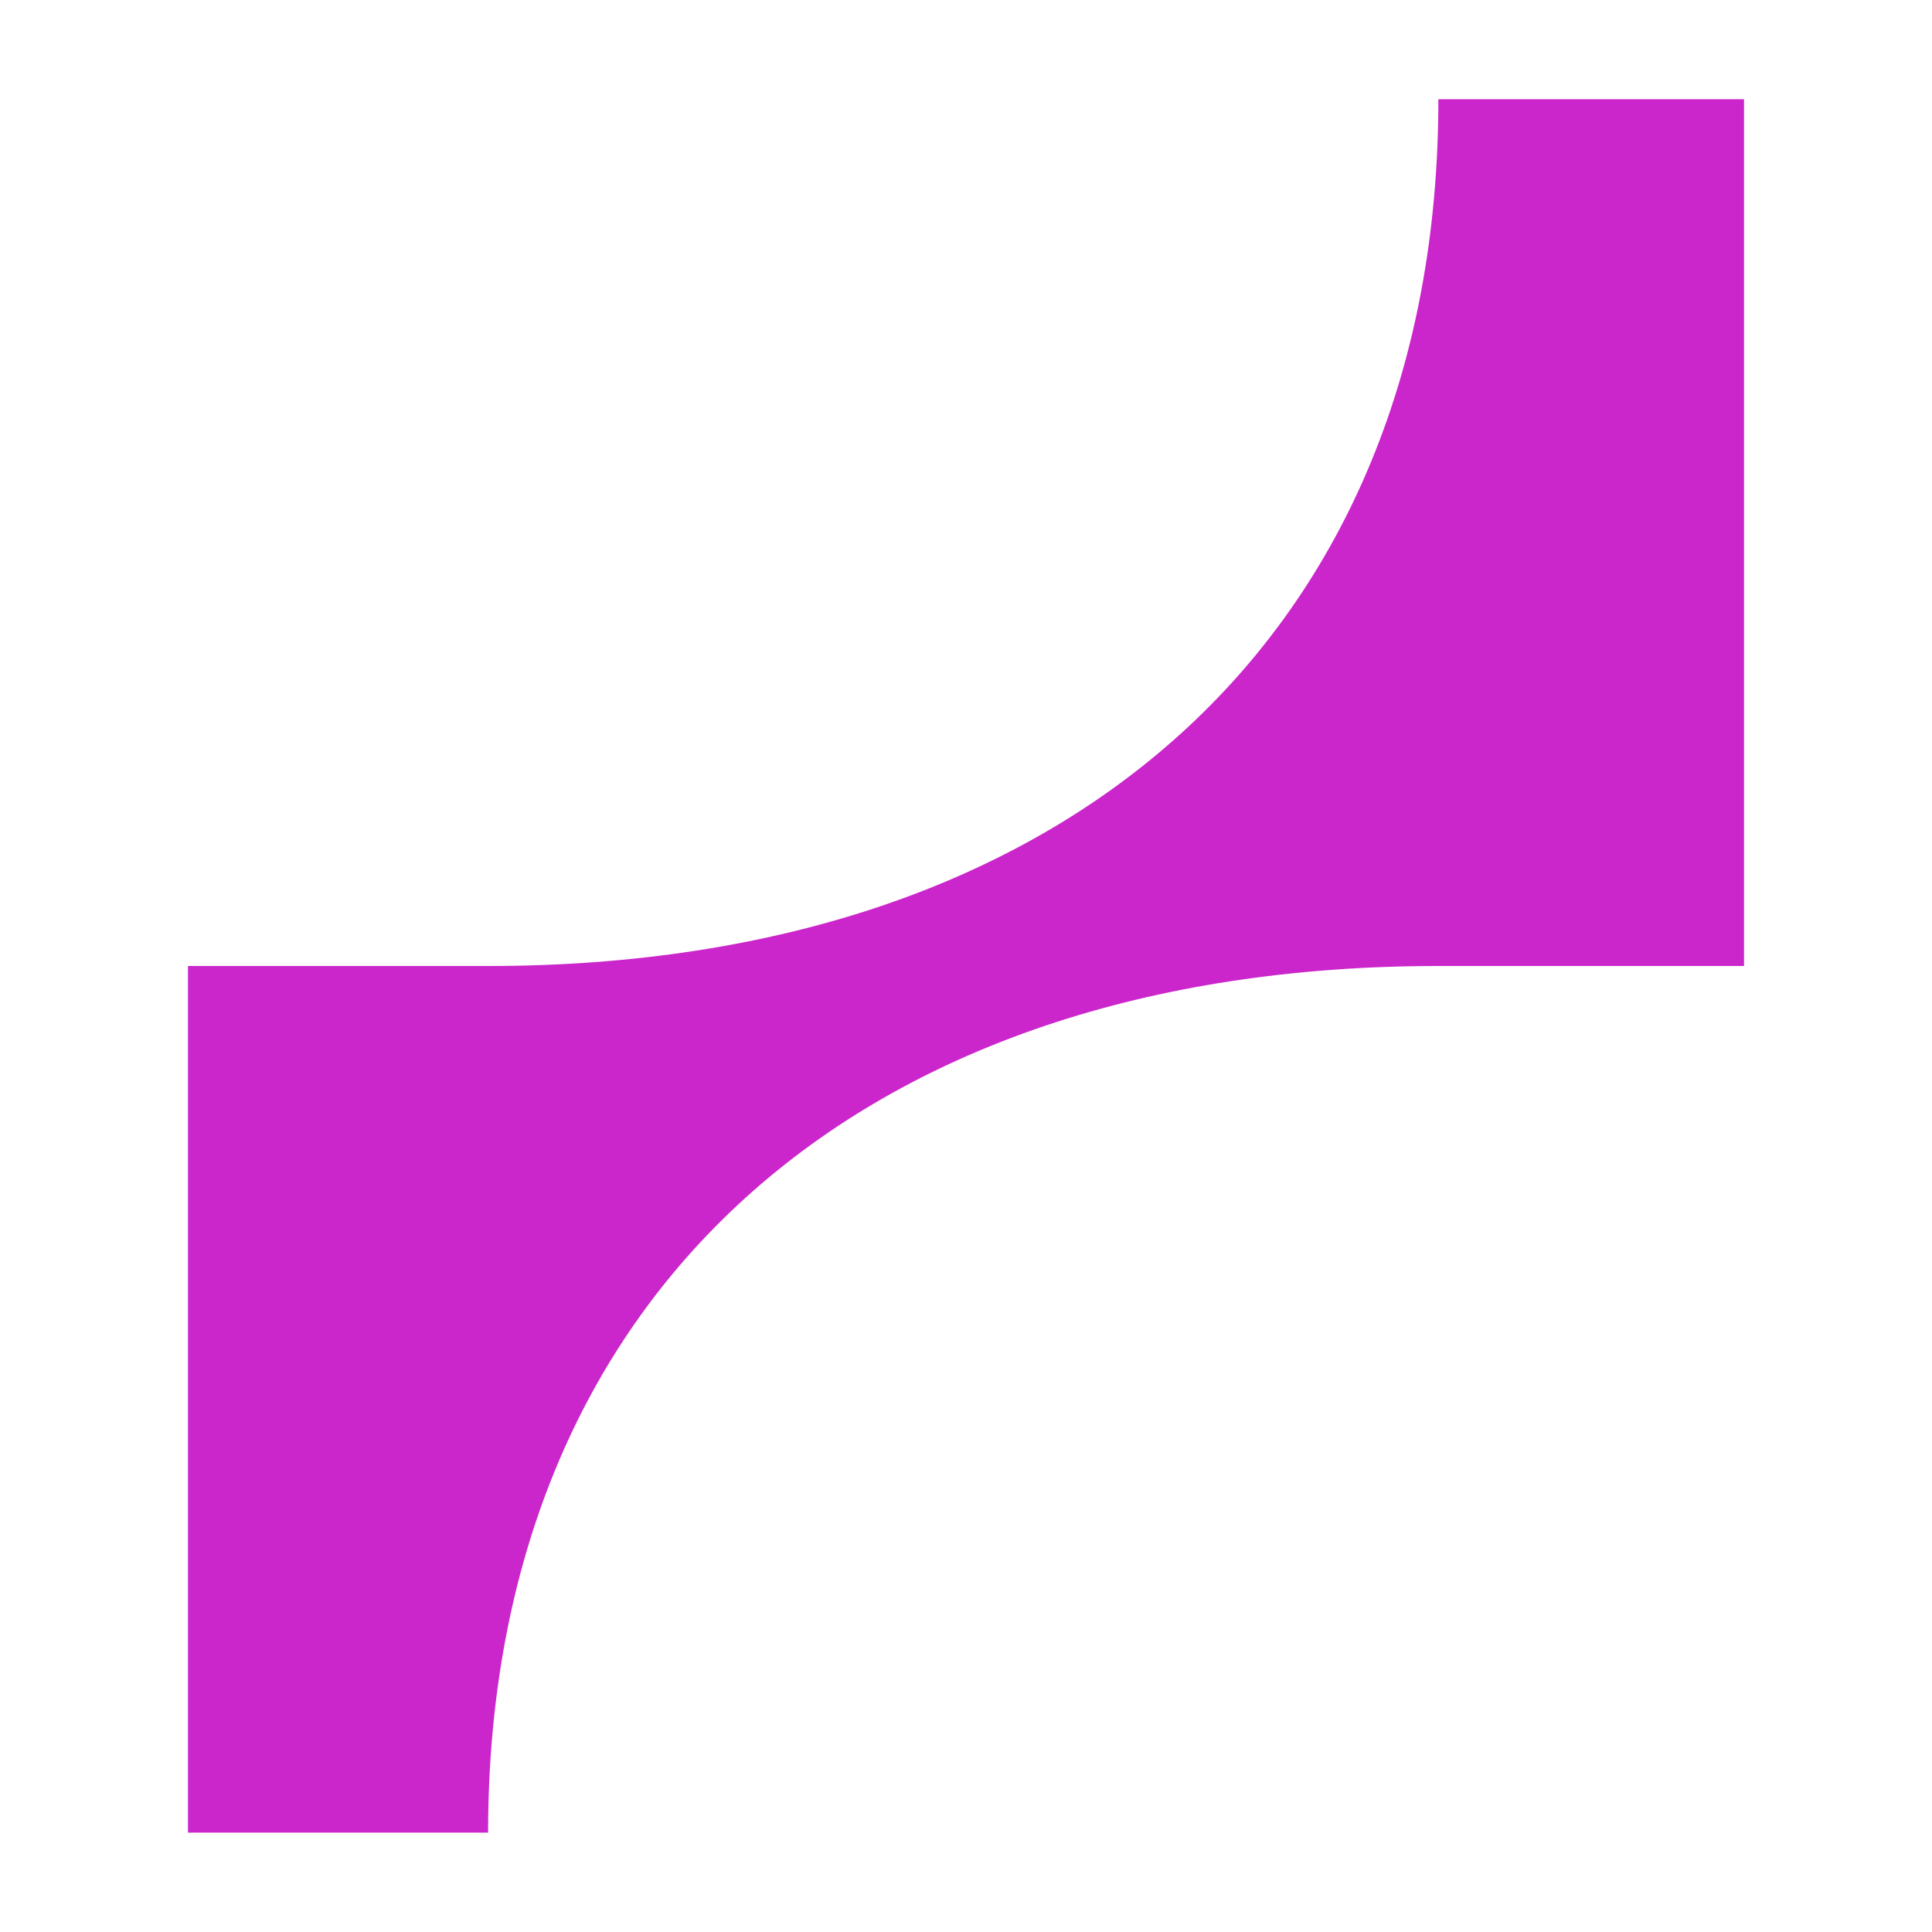
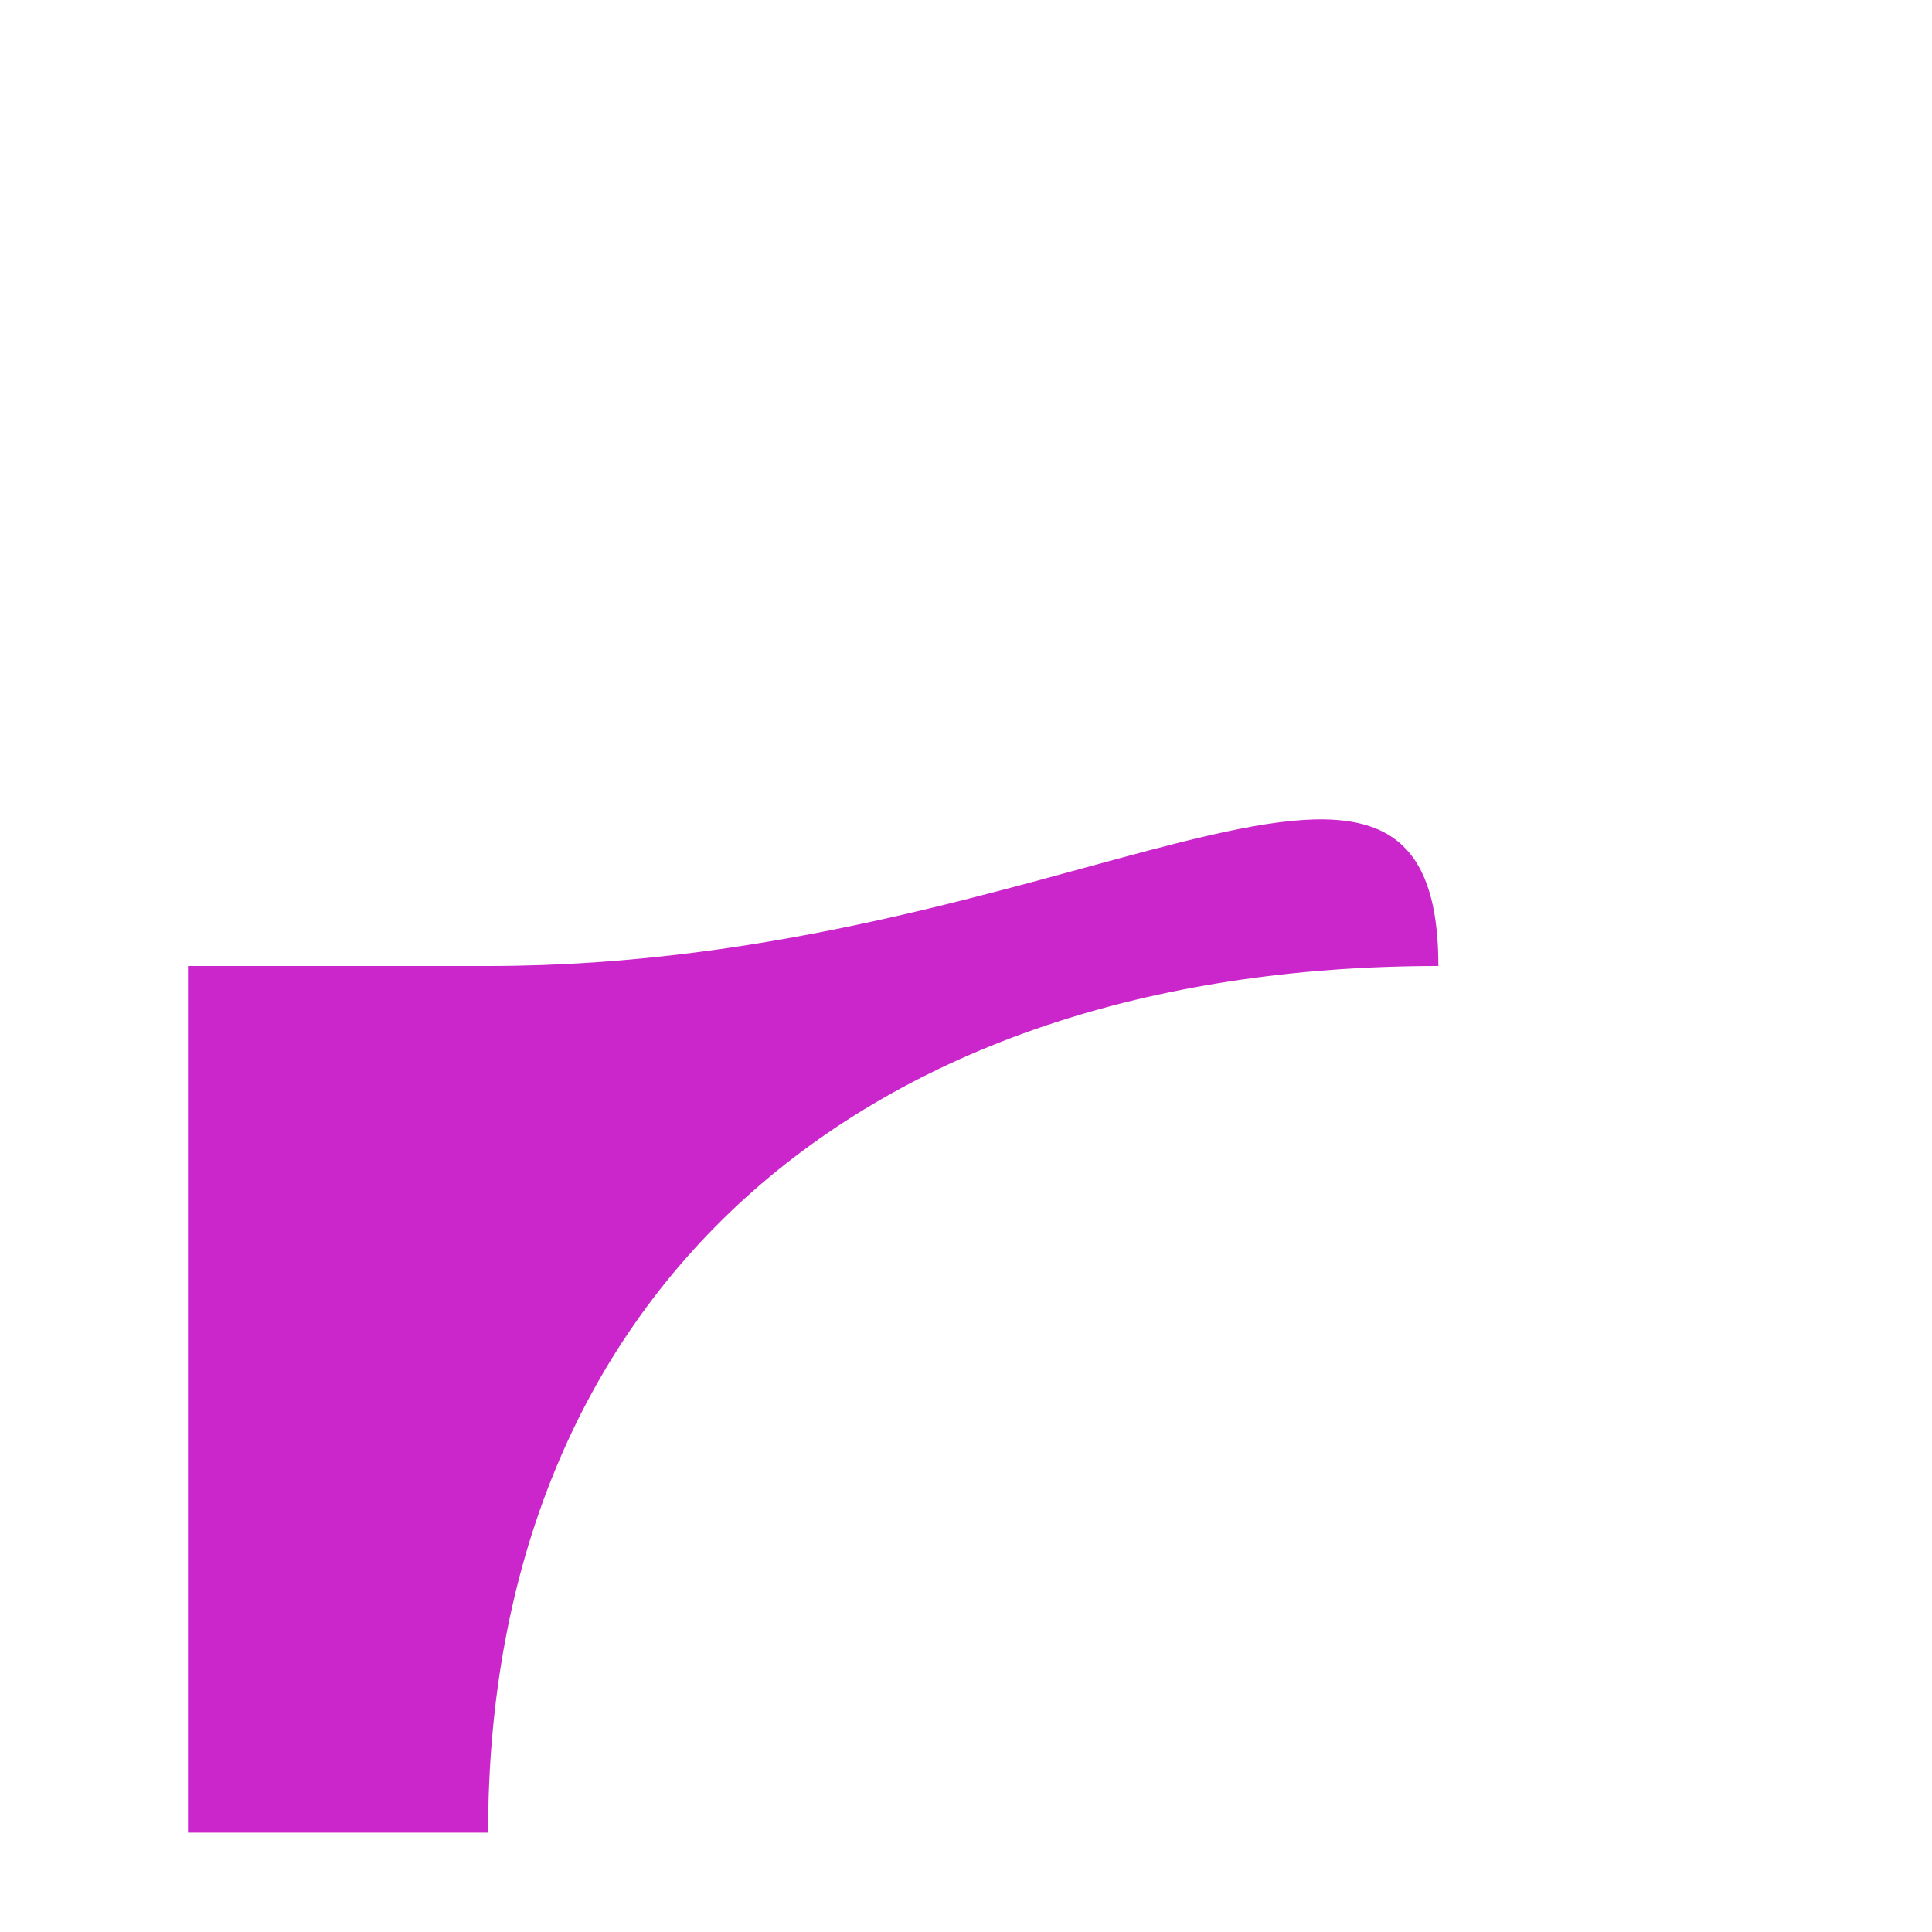
<svg xmlns="http://www.w3.org/2000/svg" version="1.1" width="370" height="370">
  <svg width="370" height="370" viewBox="0 0 370 370" fill="none">
-     <path d="M36 350.963H93.477C93.477 248.143 164.159 185 275.464 185H334L334 19H275.464C275.464 121.821 204.431 185 93.477 185H36V351V350.963Z" fill="#CB26CB" />
+     <path d="M36 350.963H93.477C93.477 248.143 164.159 185 275.464 185H334H275.464C275.464 121.821 204.431 185 93.477 185H36V351V350.963Z" fill="#CB26CB" />
  </svg>
  <style>@media (prefers-color-scheme: light) { :root { filter: none; } }
@media (prefers-color-scheme: dark) { :root { filter: none; } }
</style>
</svg>